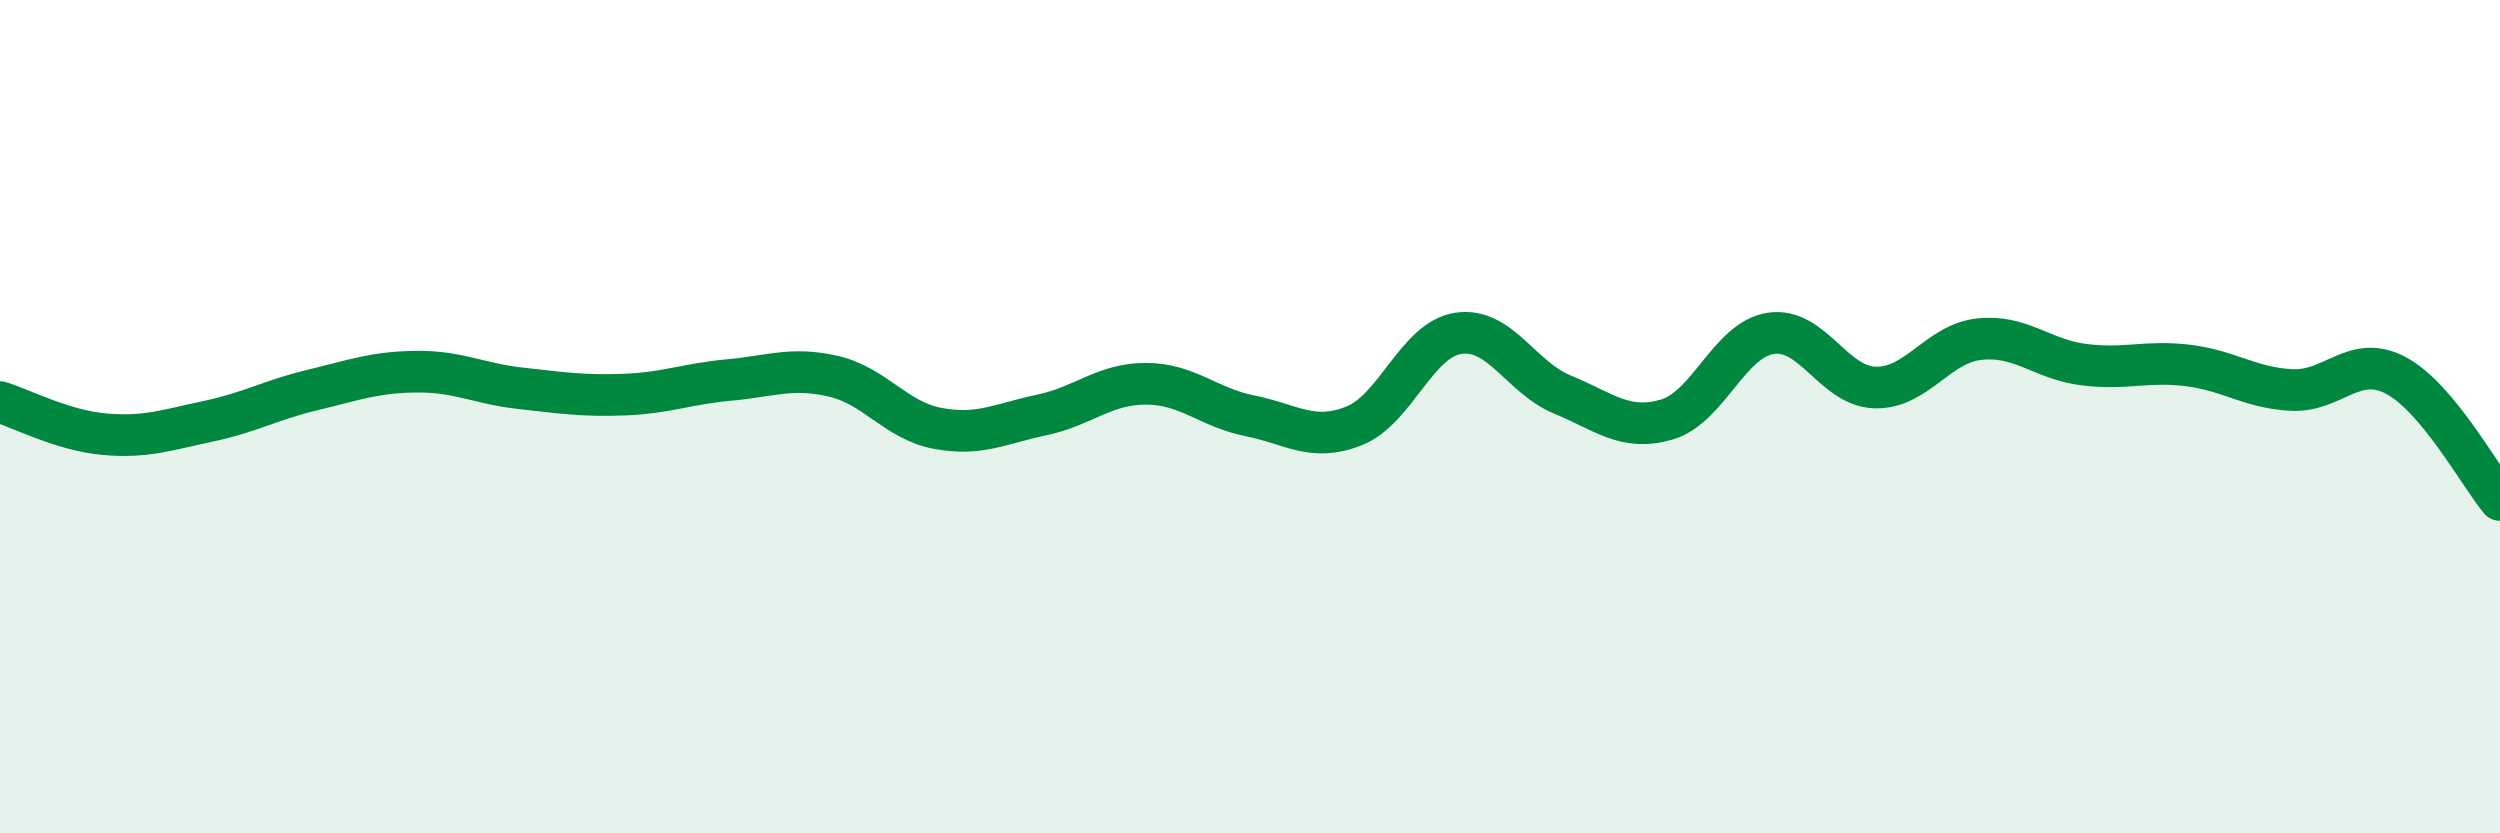
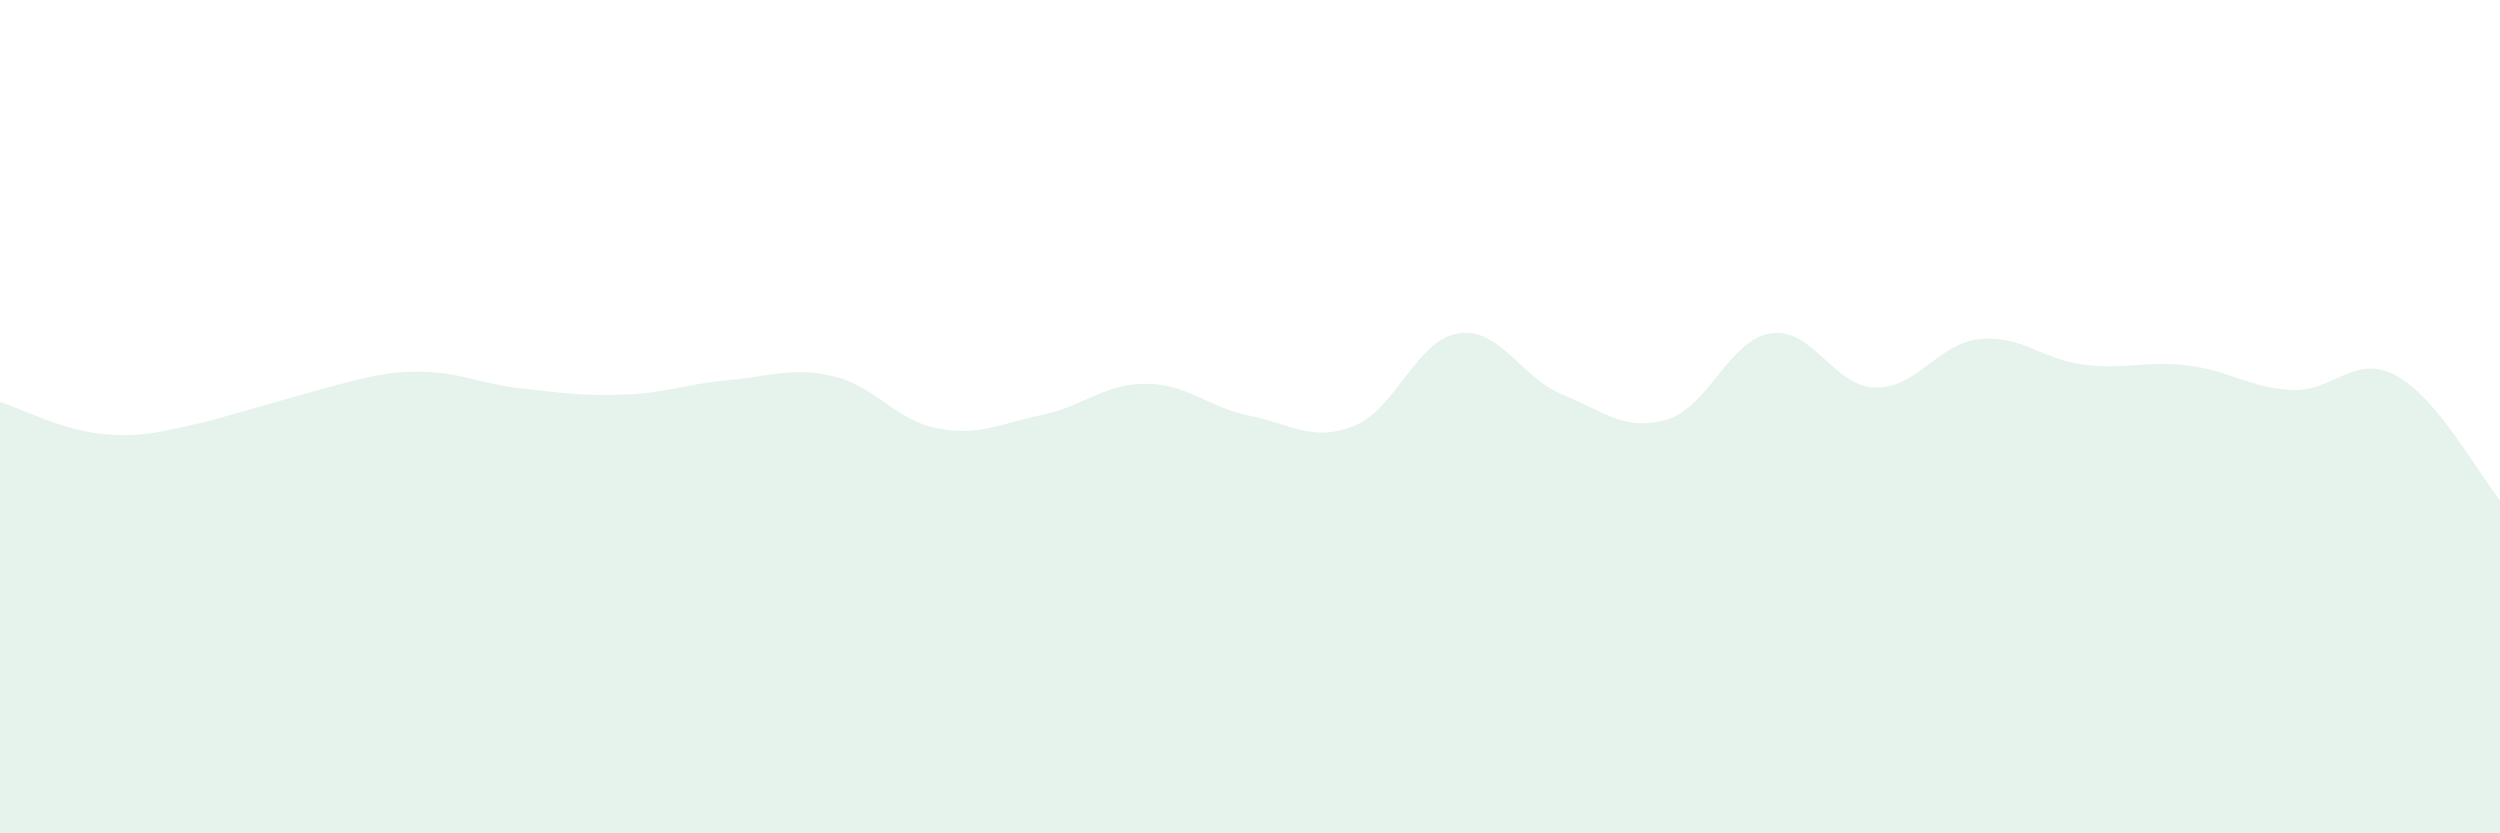
<svg xmlns="http://www.w3.org/2000/svg" width="60" height="20" viewBox="0 0 60 20">
-   <path d="M 0,9.65 C 0.5,9.8 1.5,10.33 2.5,10.42 C 3.5,10.51 4,10.32 5,10.11 C 6,9.9 6.5,9.6 7.5,9.36 C 8.5,9.12 9,8.93 10,8.92 C 11,8.91 11.5,9.21 12.5,9.32 C 13.5,9.43 14,9.51 15,9.47 C 16,9.43 16.5,9.21 17.5,9.12 C 18.5,9.03 19,8.8 20,9.03 C 21,9.26 21.5,10.09 22.5,10.28 C 23.5,10.47 24,10.17 25,9.96 C 26,9.75 26.5,9.21 27.5,9.21 C 28.5,9.21 29,9.78 30,9.98 C 31,10.18 31.5,10.62 32.5,10.22 C 33.5,9.82 34,8.15 35,8 C 36,7.85 36.5,9.06 37.5,9.47 C 38.5,9.88 39,10.36 40,10.07 C 41,9.78 41.5,8.15 42.5,8 C 43.5,7.85 44,9.27 45,9.3 C 46,9.33 46.5,8.25 47.5,8.14 C 48.5,8.03 49,8.62 50,8.75 C 51,8.88 51.5,8.65 52.5,8.77 C 53.5,8.89 54,9.31 55,9.36 C 56,9.41 56.5,8.48 57.5,9.01 C 58.5,9.54 59.5,11.4 60,12L60 20L0 20Z" fill="#008740" opacity="0.1" stroke-linecap="round" stroke-linejoin="round" />
-   <path d="M 0,9.65 C 0.5,9.8 1.5,10.33 2.5,10.42 C 3.5,10.51 4,10.32 5,10.11 C 6,9.9 6.5,9.6 7.5,9.36 C 8.5,9.12 9,8.93 10,8.92 C 11,8.91 11.5,9.21 12.5,9.32 C 13.5,9.43 14,9.51 15,9.47 C 16,9.43 16.5,9.21 17.5,9.12 C 18.5,9.03 19,8.8 20,9.03 C 21,9.26 21.5,10.09 22.5,10.28 C 23.5,10.47 24,10.17 25,9.96 C 26,9.75 26.5,9.21 27.5,9.21 C 28.5,9.21 29,9.78 30,9.98 C 31,10.18 31.5,10.62 32.5,10.22 C 33.5,9.82 34,8.15 35,8 C 36,7.85 36.5,9.06 37.5,9.47 C 38.5,9.88 39,10.36 40,10.07 C 41,9.78 41.5,8.15 42.5,8 C 43.5,7.85 44,9.27 45,9.3 C 46,9.33 46.5,8.25 47.5,8.14 C 48.5,8.03 49,8.62 50,8.75 C 51,8.88 51.5,8.65 52.5,8.77 C 53.5,8.89 54,9.31 55,9.36 C 56,9.41 56.5,8.48 57.5,9.01 C 58.5,9.54 59.5,11.4 60,12" stroke="#008740" stroke-width="1" fill="none" stroke-linecap="round" stroke-linejoin="round" />
+   <path d="M 0,9.65 C 0.5,9.8 1.5,10.33 2.5,10.42 C 3.5,10.51 4,10.32 5,10.11 C 8.5,9.12 9,8.93 10,8.92 C 11,8.91 11.5,9.21 12.5,9.32 C 13.5,9.43 14,9.51 15,9.47 C 16,9.43 16.5,9.21 17.5,9.12 C 18.5,9.03 19,8.8 20,9.03 C 21,9.26 21.5,10.09 22.5,10.28 C 23.5,10.47 24,10.17 25,9.96 C 26,9.75 26.5,9.21 27.5,9.21 C 28.5,9.21 29,9.78 30,9.98 C 31,10.18 31.5,10.62 32.5,10.22 C 33.5,9.82 34,8.15 35,8 C 36,7.85 36.5,9.06 37.5,9.47 C 38.5,9.88 39,10.36 40,10.07 C 41,9.78 41.5,8.15 42.5,8 C 43.5,7.85 44,9.27 45,9.3 C 46,9.33 46.5,8.25 47.5,8.14 C 48.5,8.03 49,8.62 50,8.75 C 51,8.88 51.5,8.65 52.5,8.77 C 53.5,8.89 54,9.31 55,9.36 C 56,9.41 56.5,8.48 57.5,9.01 C 58.5,9.54 59.5,11.4 60,12L60 20L0 20Z" fill="#008740" opacity="0.1" stroke-linecap="round" stroke-linejoin="round" />
</svg>